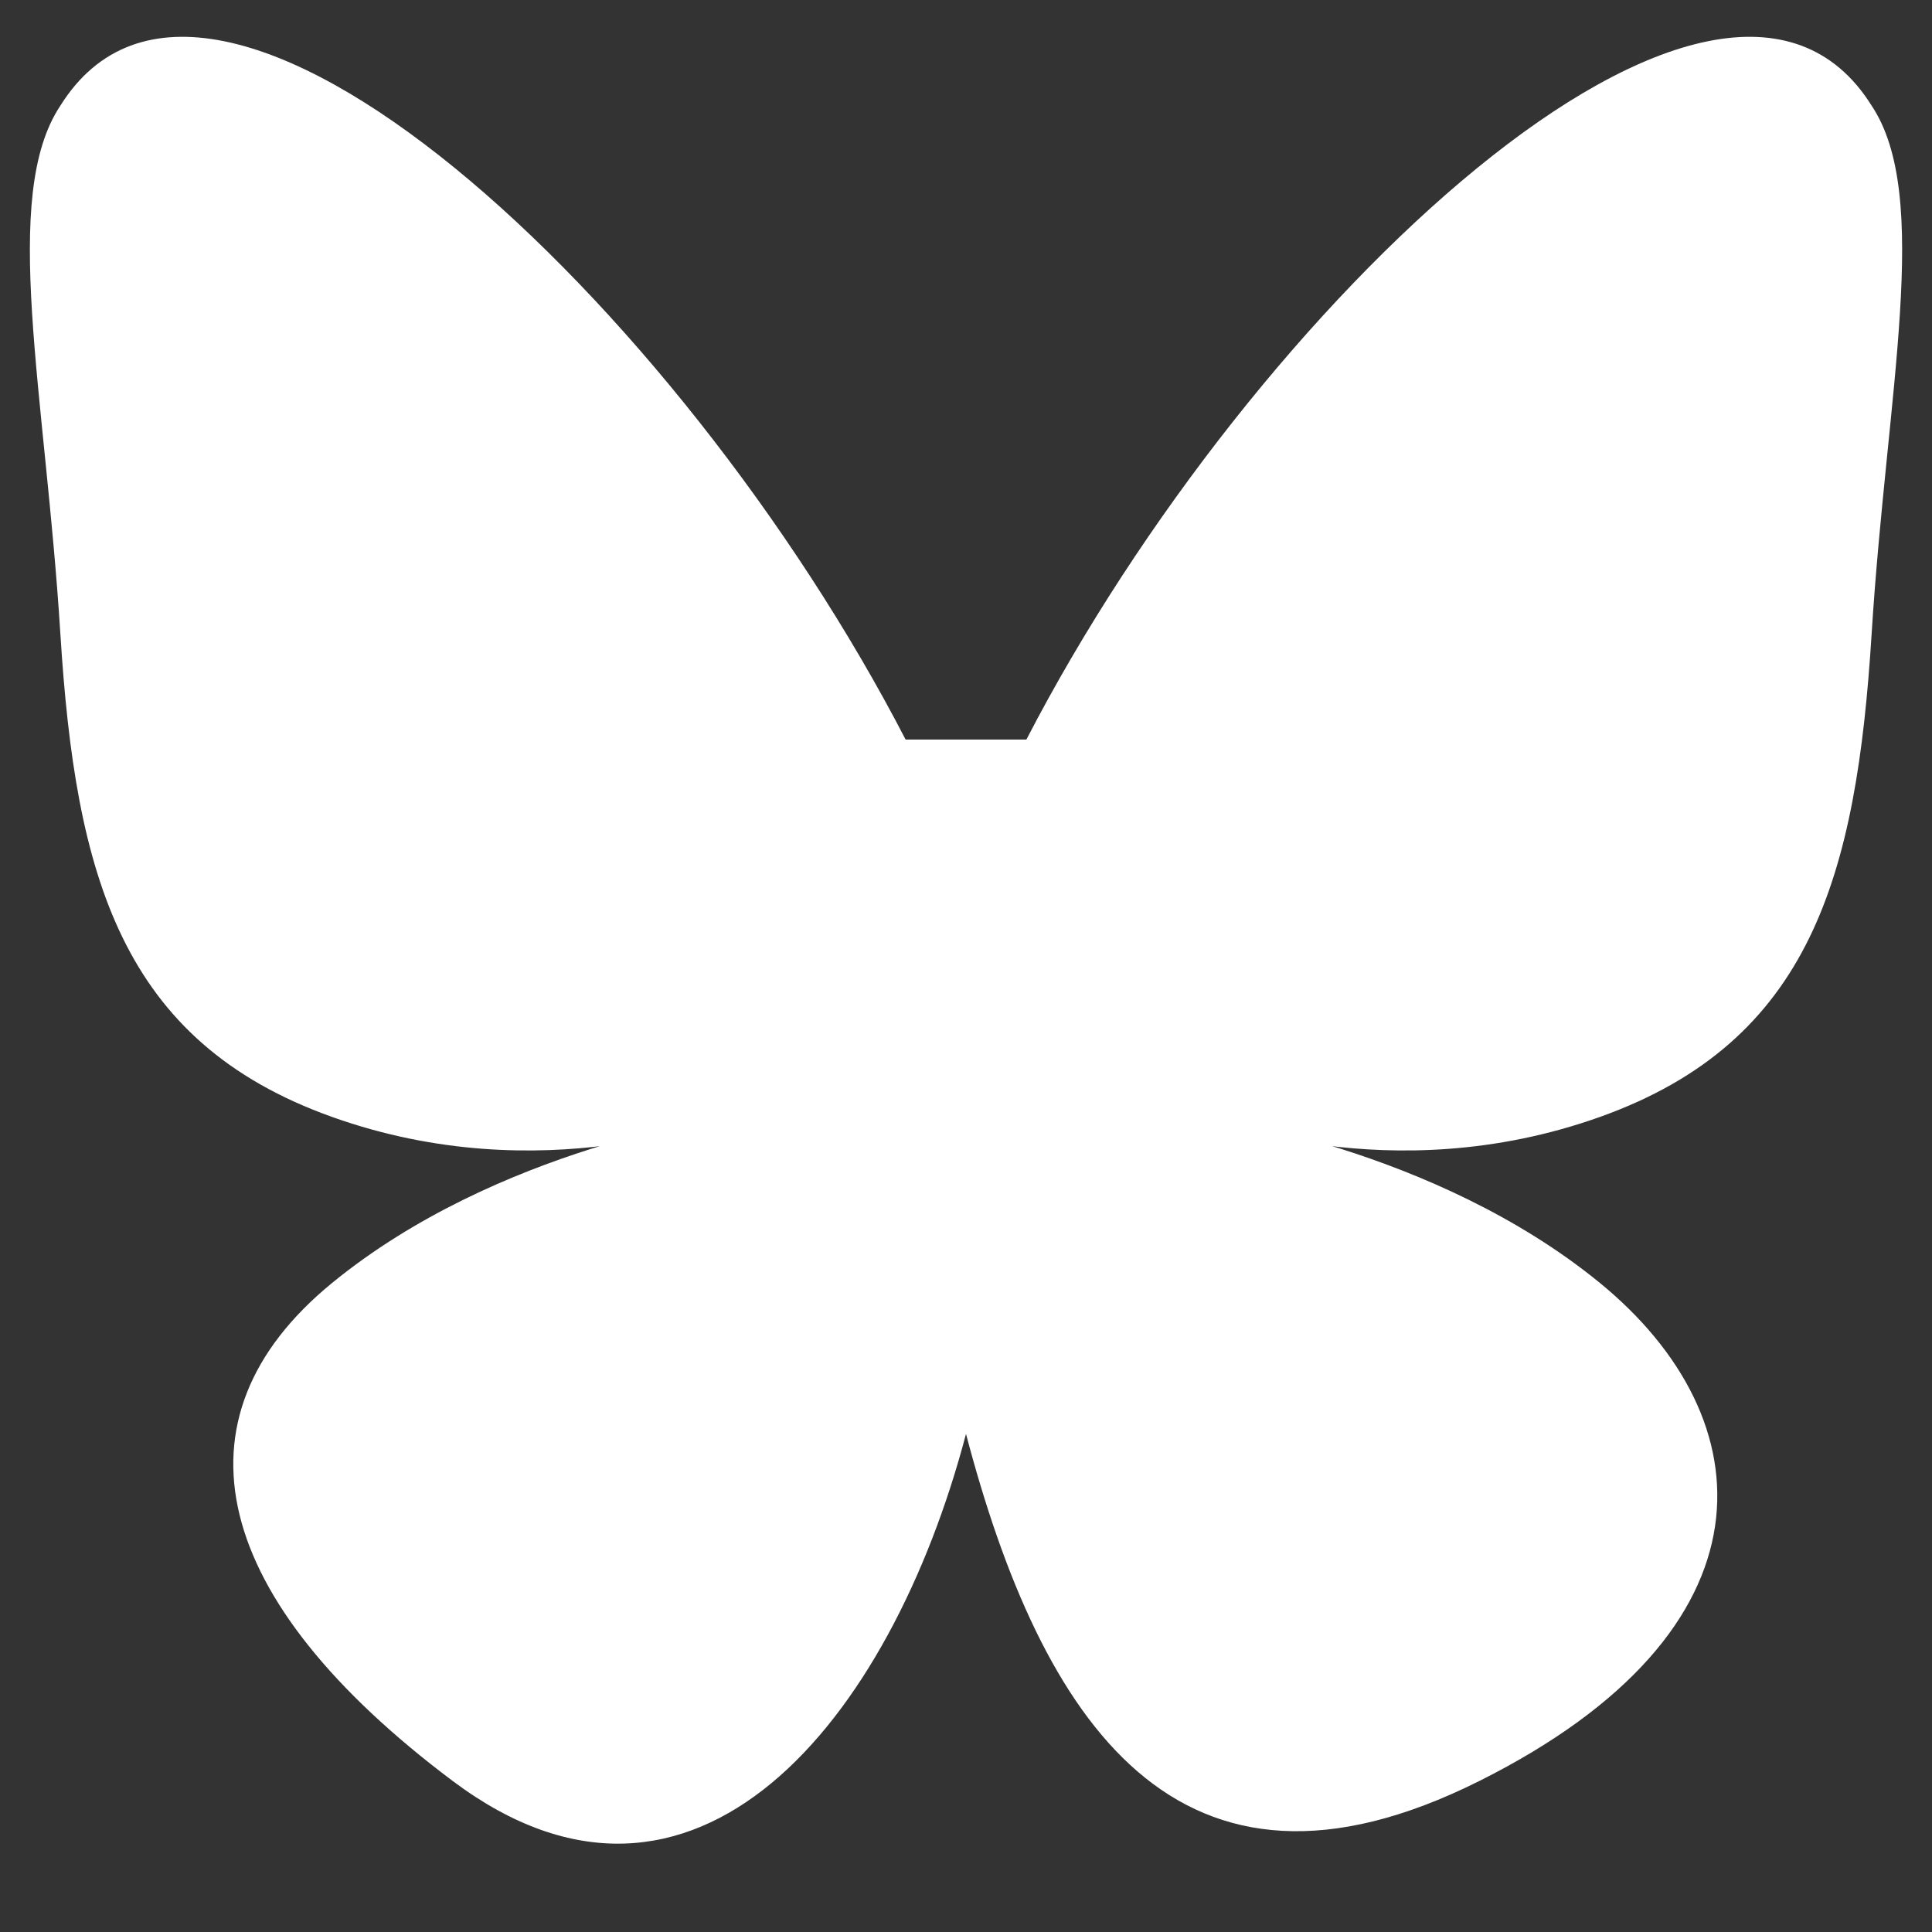
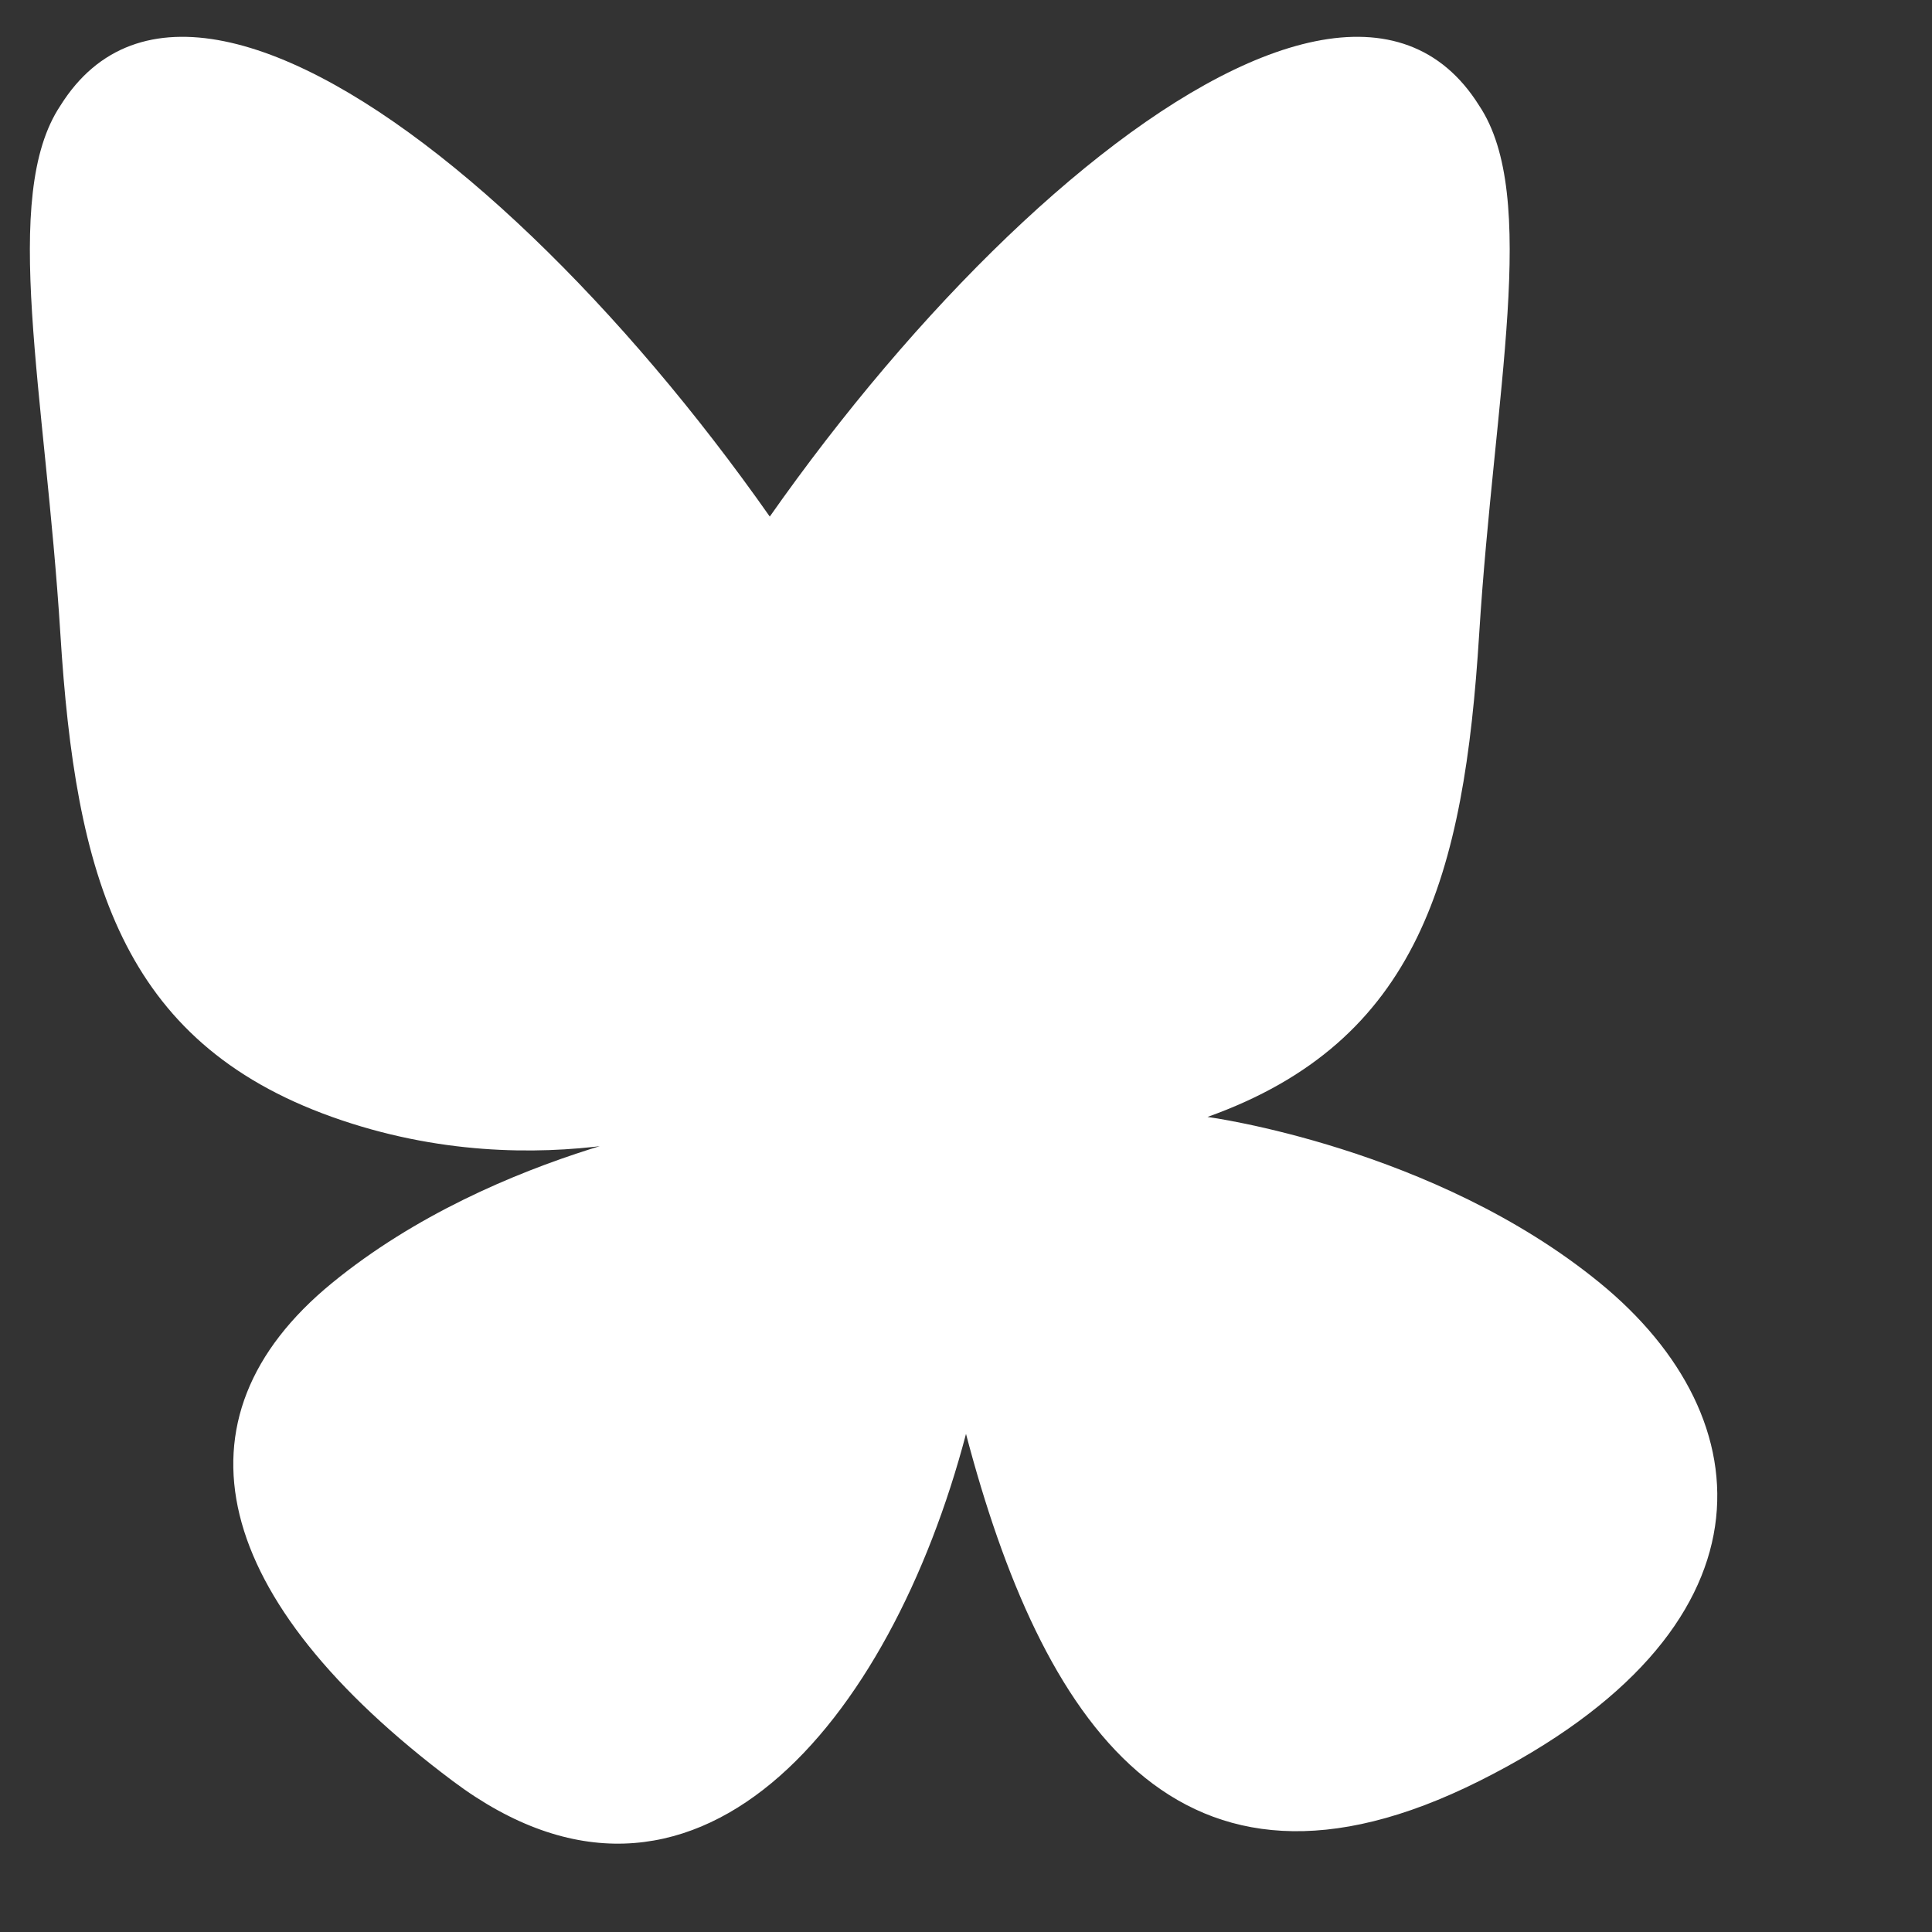
<svg xmlns="http://www.w3.org/2000/svg" width="96" height="96" viewBox="0 0 640 640" preserveAspectRatio="xMidYMid meet">
  <rect x="0" y="0" width="640" height="640" fill="#333333" stroke="none" />
-   <path fill="white" d="M300 245c-75-145-230-290-280-210-20 30-5 95 0 175 5 80 20 135 90 160 70 25 130 0 130 0s-75 10-130 55c-55 45-40 105 40 165s145-20 170-115c25 95 70 165 170 115s95-120 40-165c-55-45-130-55-130-55s60 25 130 0c70-25 85-80 90-160 5-80 20-145 0-175-50-80-205 65-280 210z" />
+   <path fill="white" d="M300 245c-75-145-230-290-280-210-20 30-5 95 0 175 5 80 20 135 90 160 70 25 130 0 130 0s-75 10-130 55c-55 45-40 105 40 165s145-20 170-115c25 95 70 165 170 115s95-120 40-165c-55-45-130-55-130-55c70-25 85-80 90-160 5-80 20-145 0-175-50-80-205 65-280 210z" />
</svg>